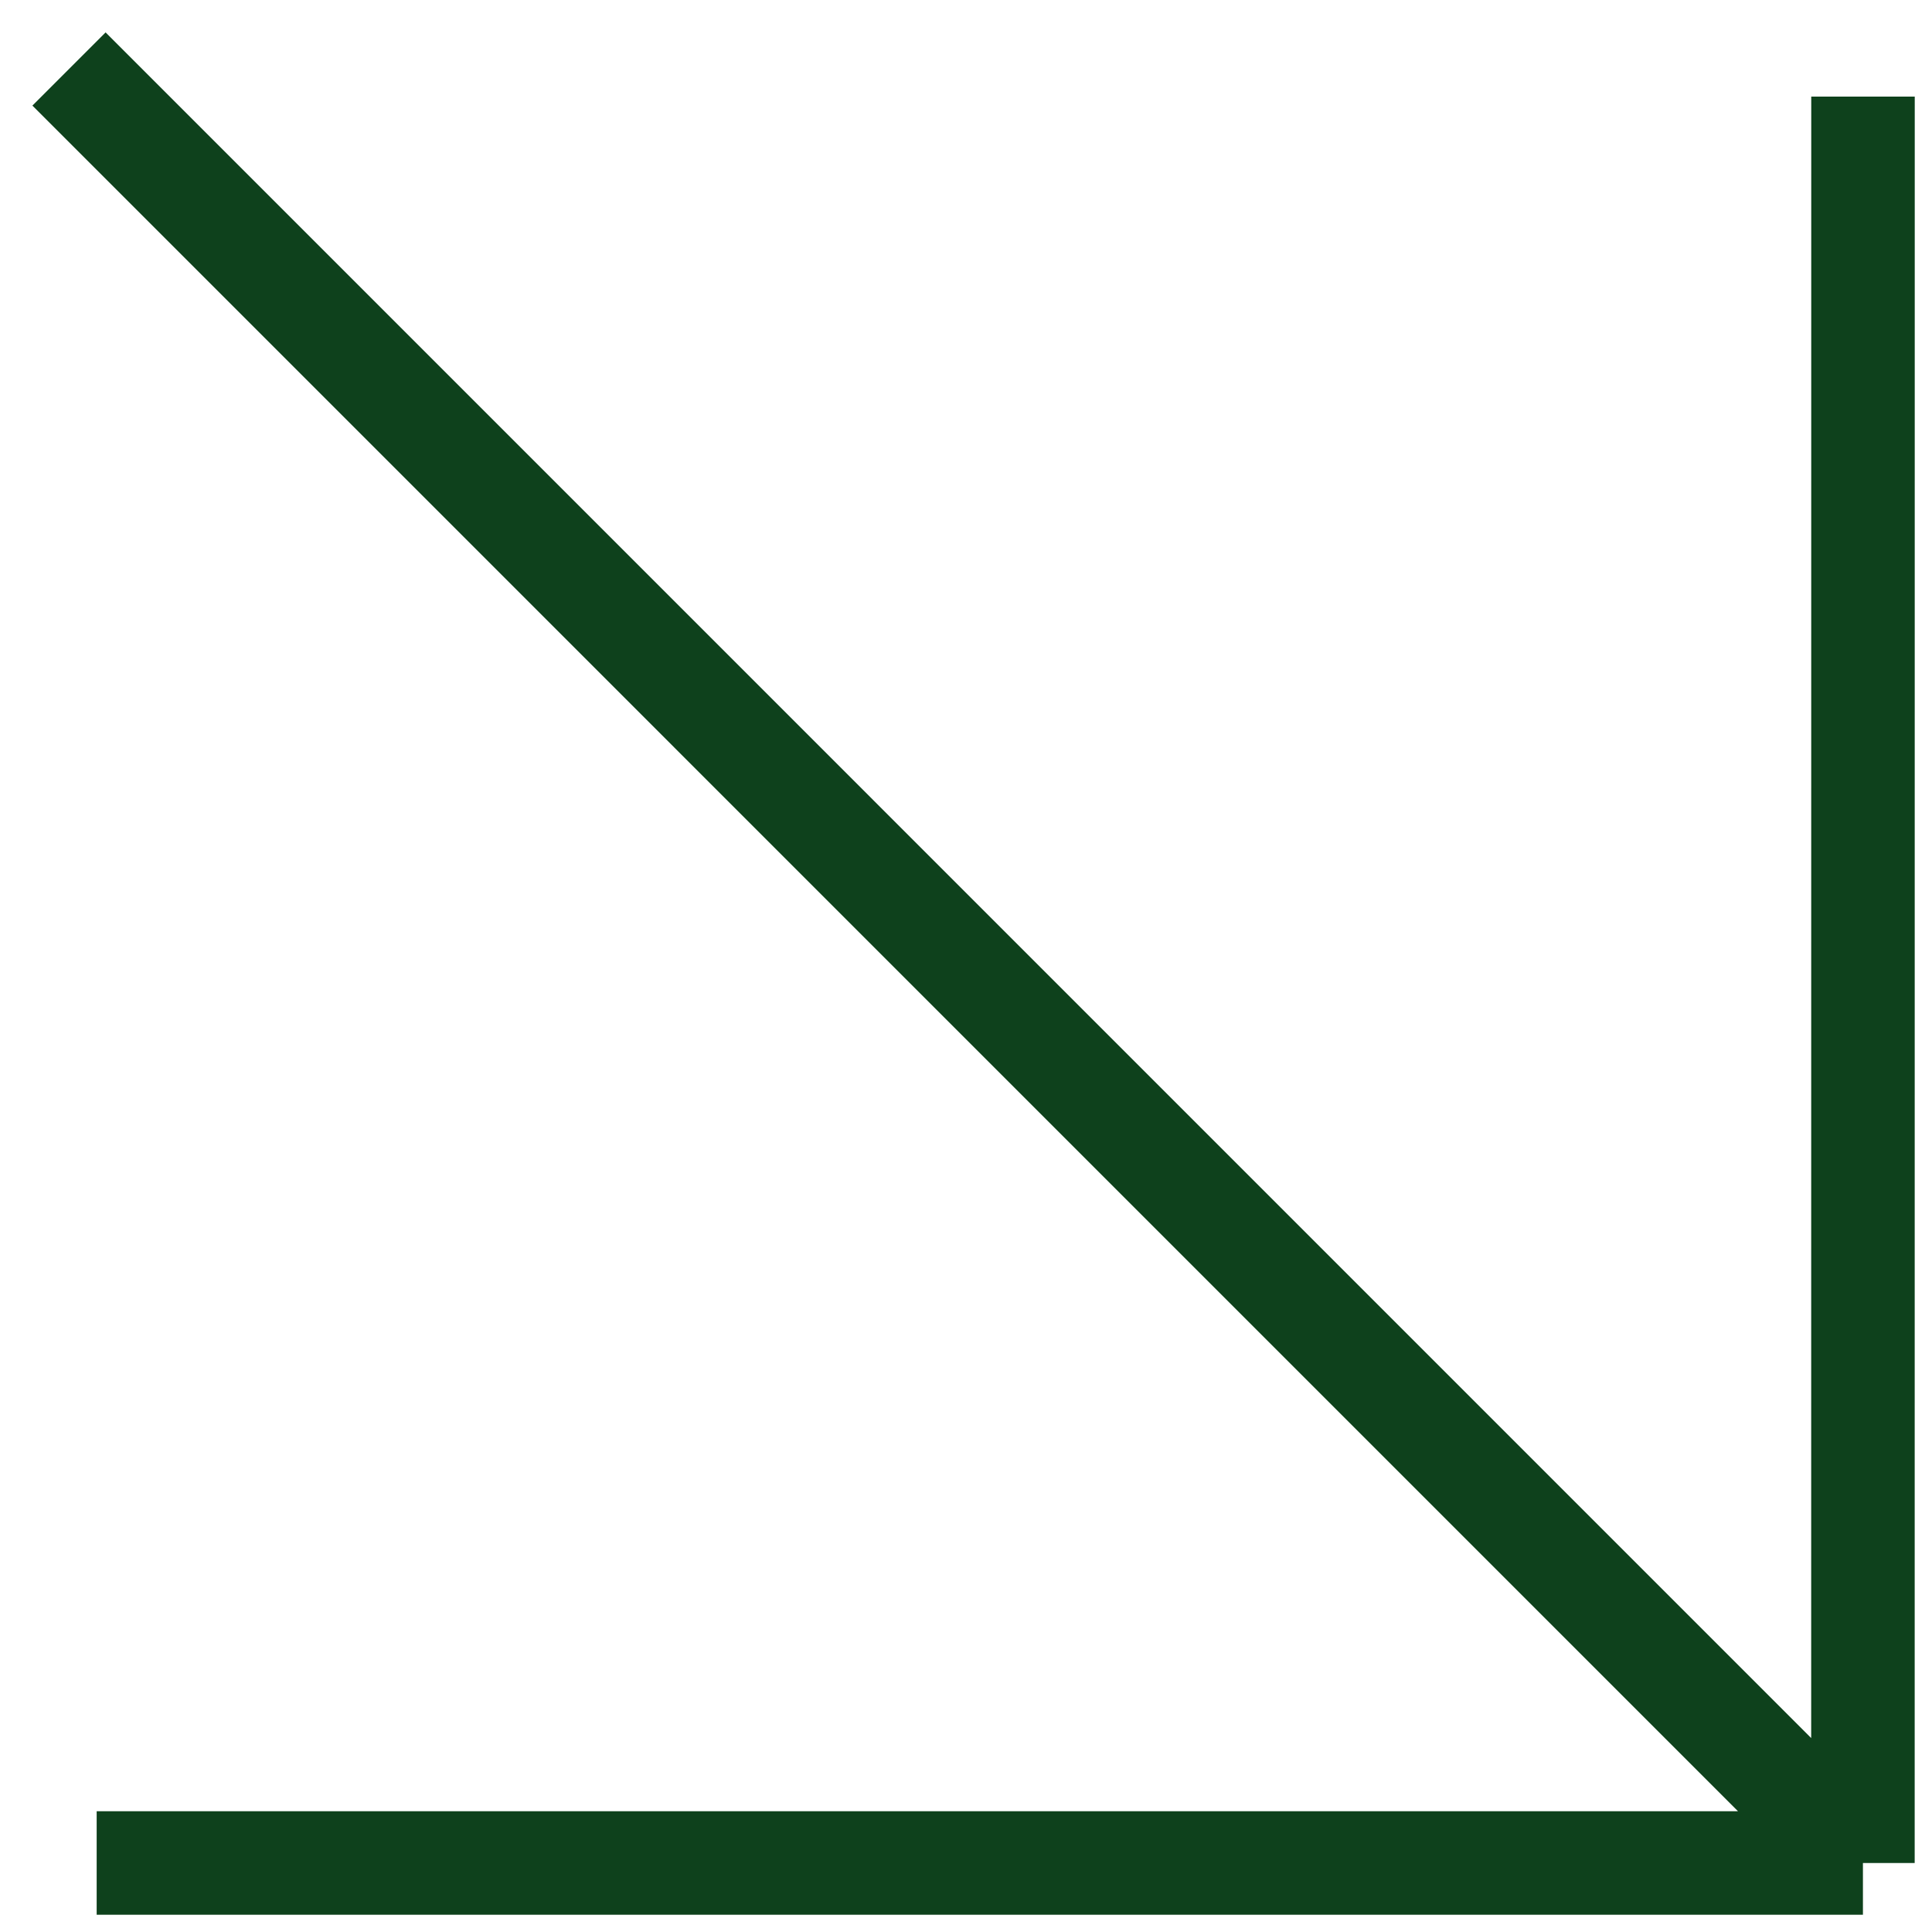
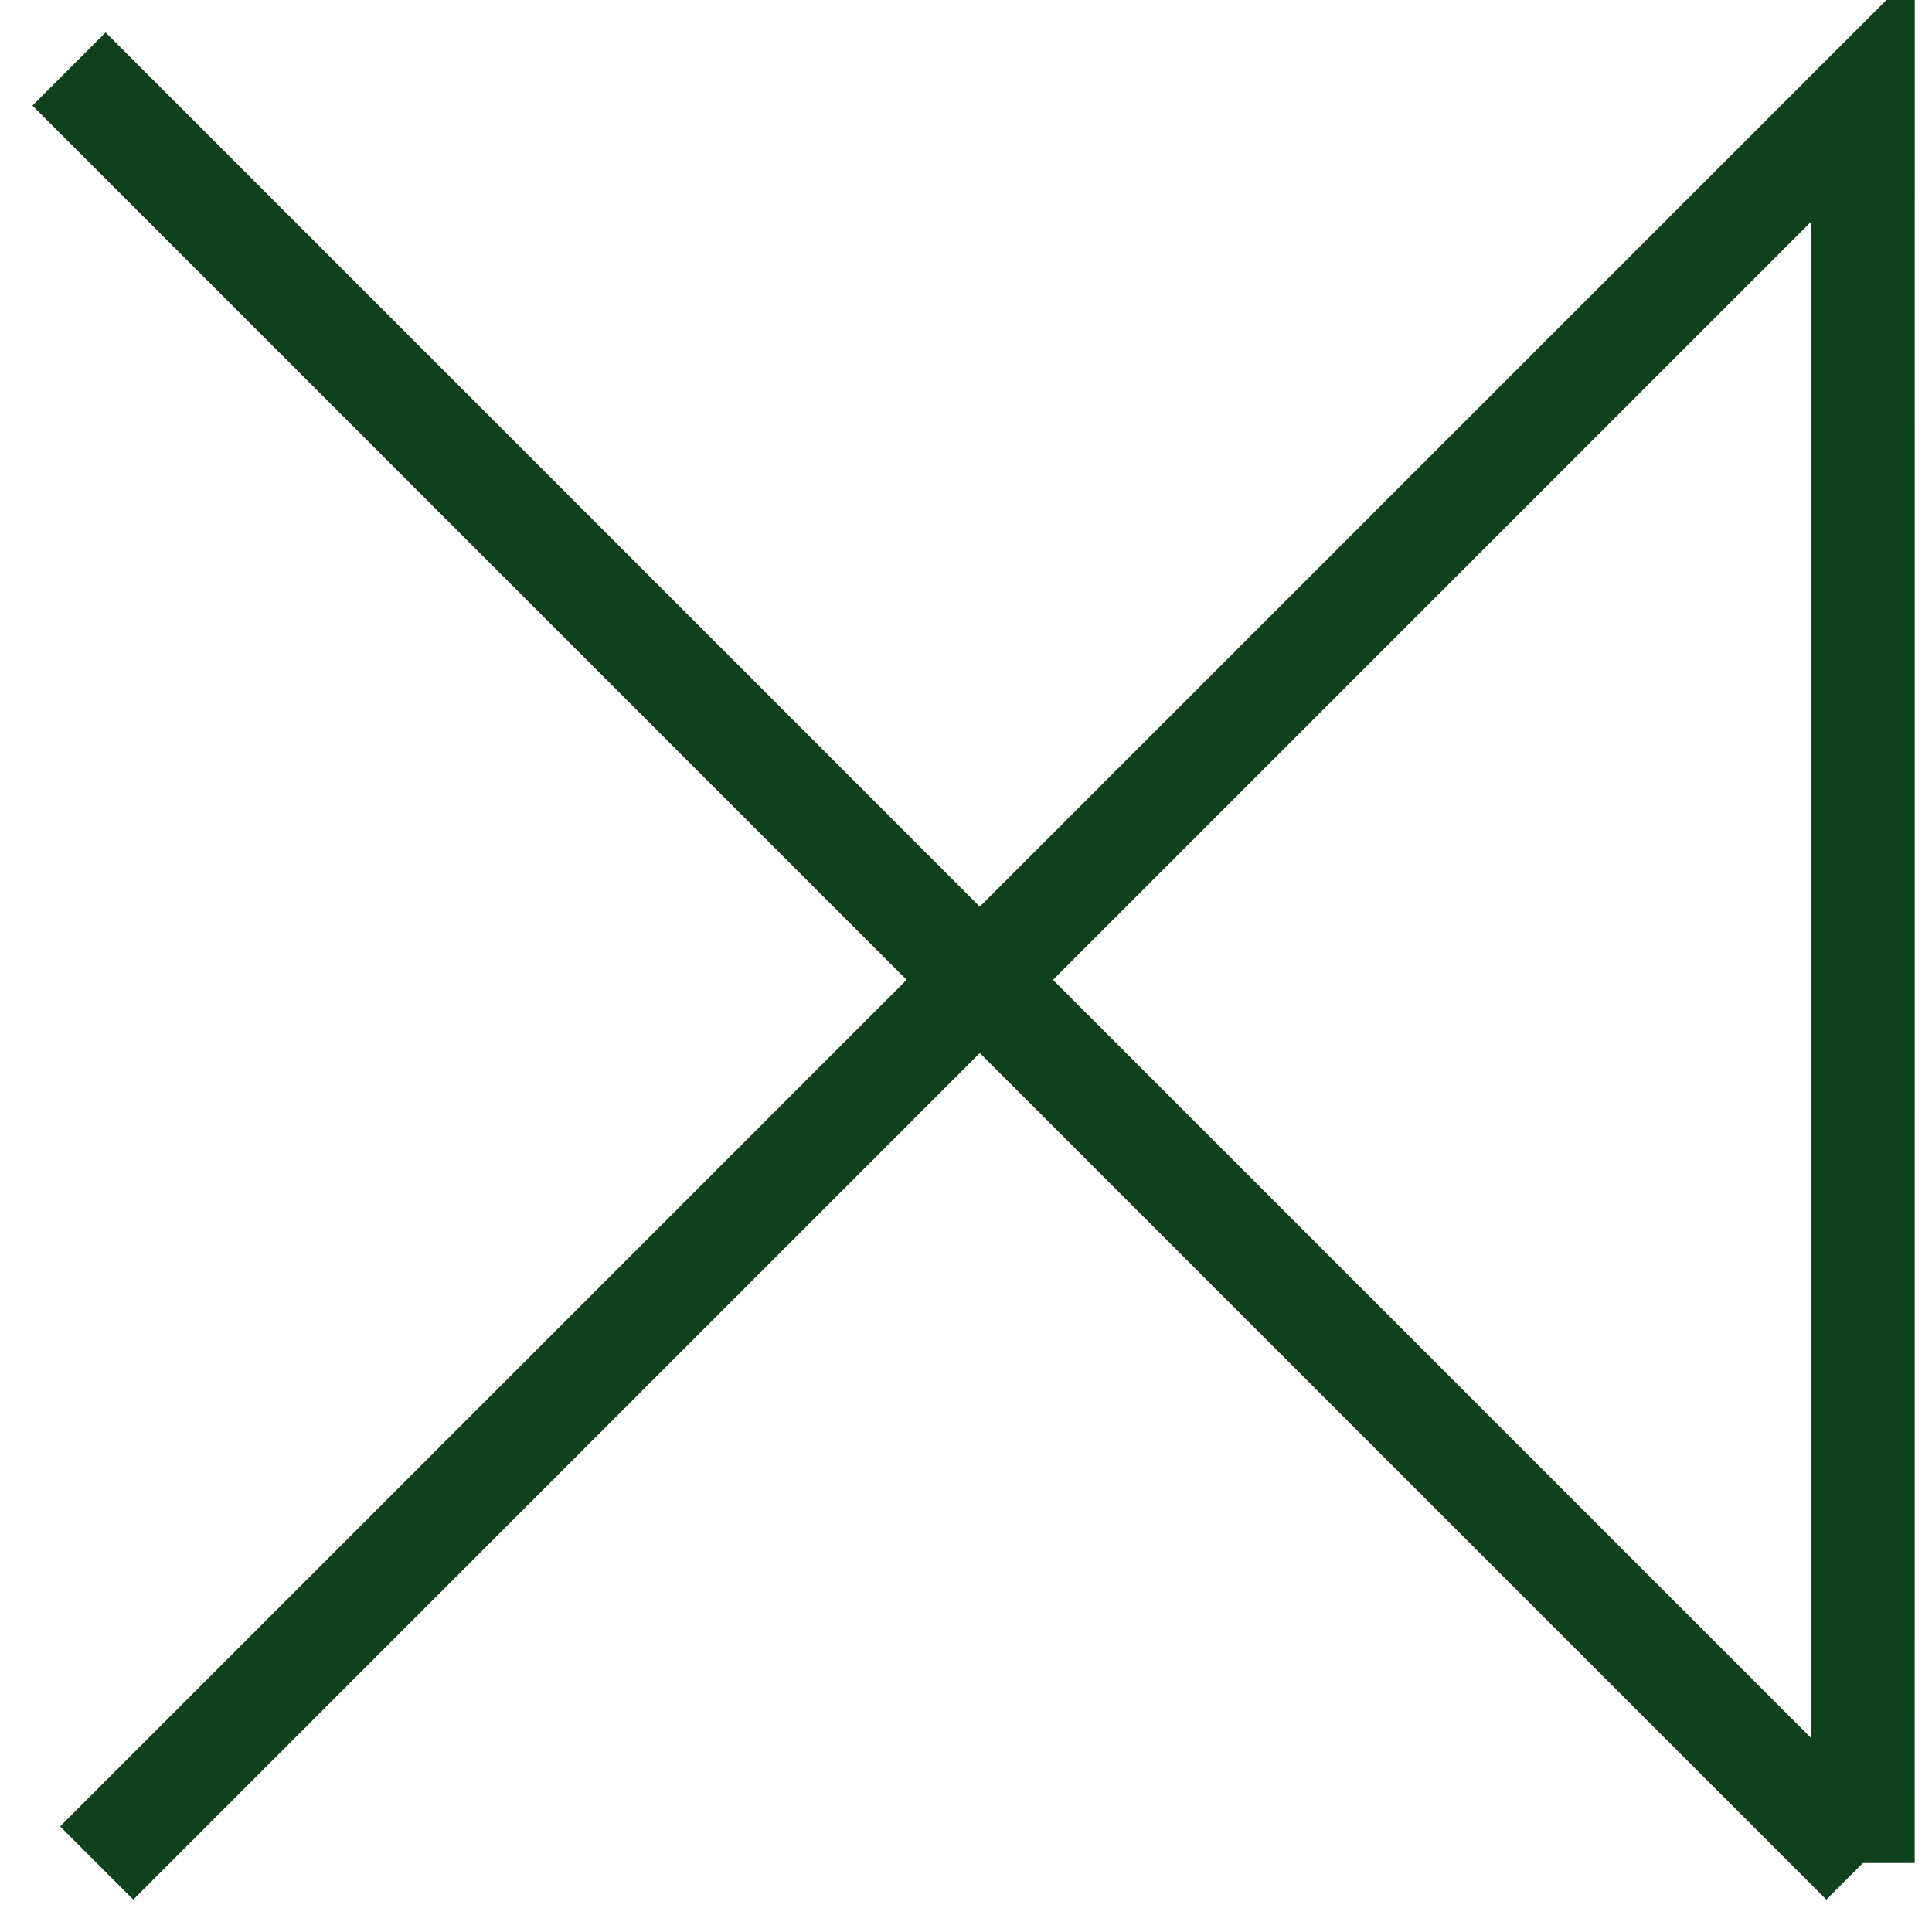
<svg xmlns="http://www.w3.org/2000/svg" width="28" height="28" viewBox="0 0 28 28" fill="none">
-   <path d="M1 1L26.999 27M26.999 27L27 1.4M26.999 27L1.401 27" stroke="#0E411C" stroke-width="1.5" />
+   <path d="M1 1L26.999 27M26.999 27L27 1.4L1.401 27" stroke="#0E411C" stroke-width="1.5" />
</svg>